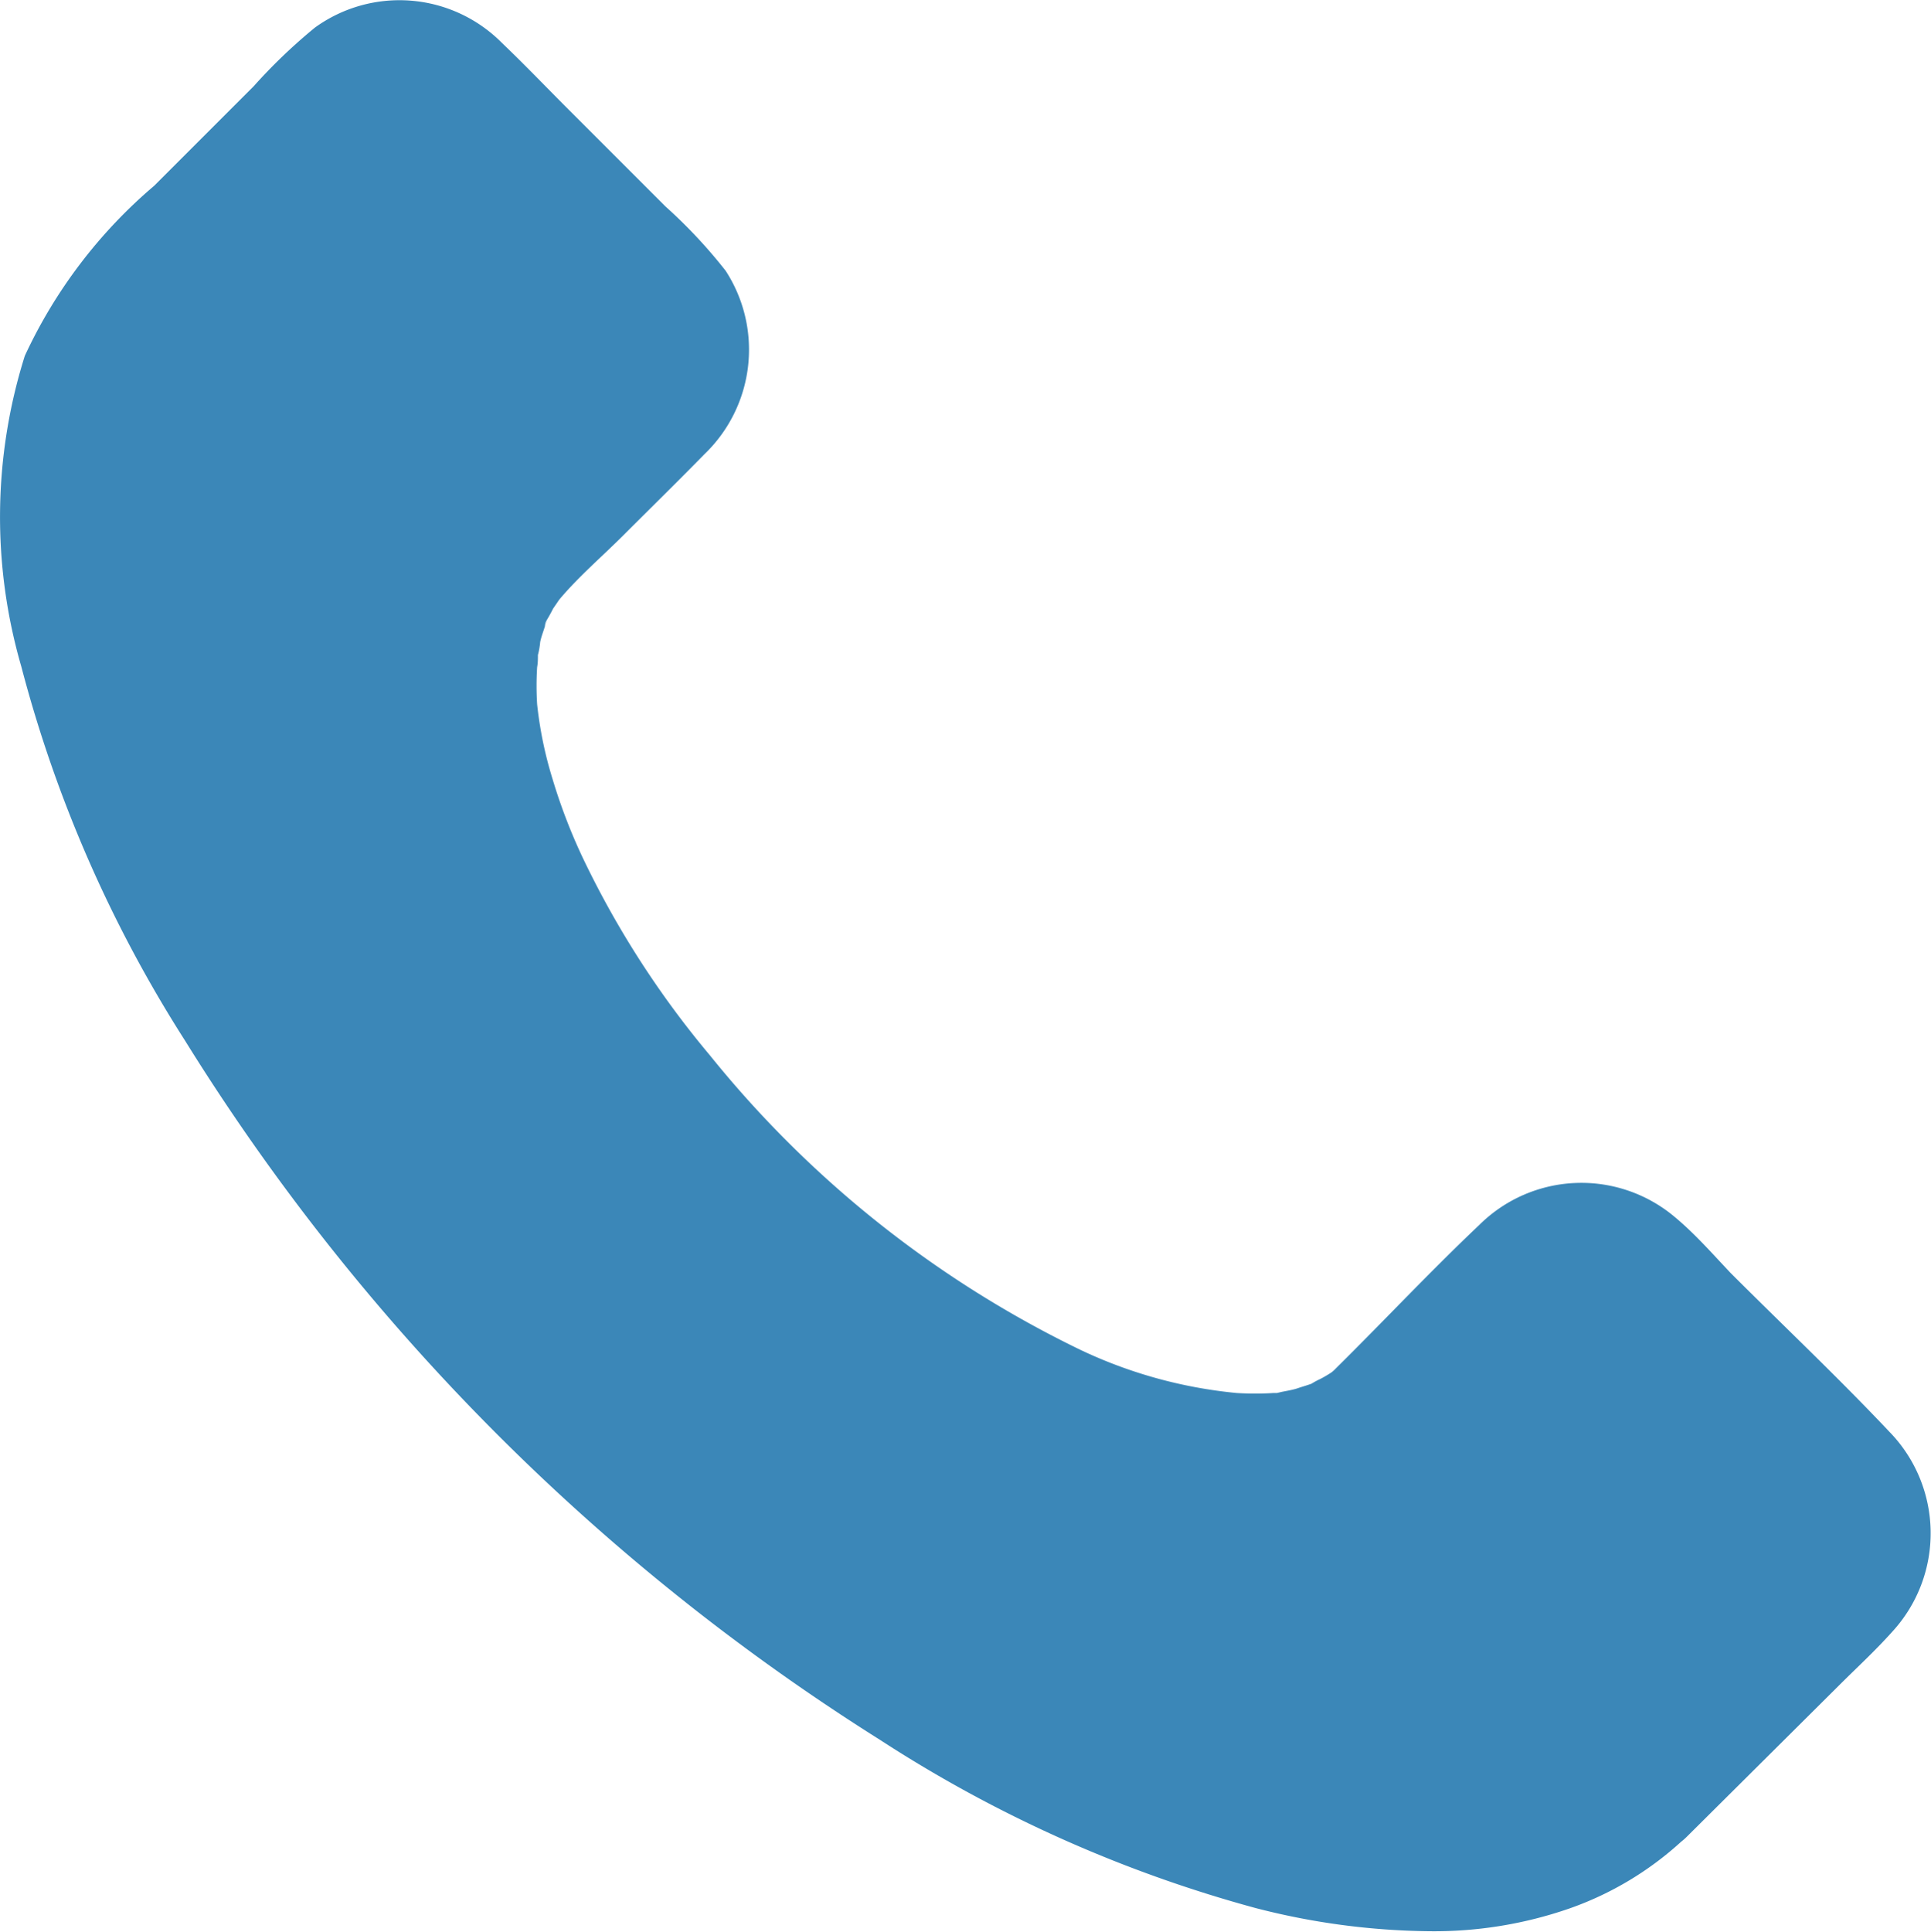
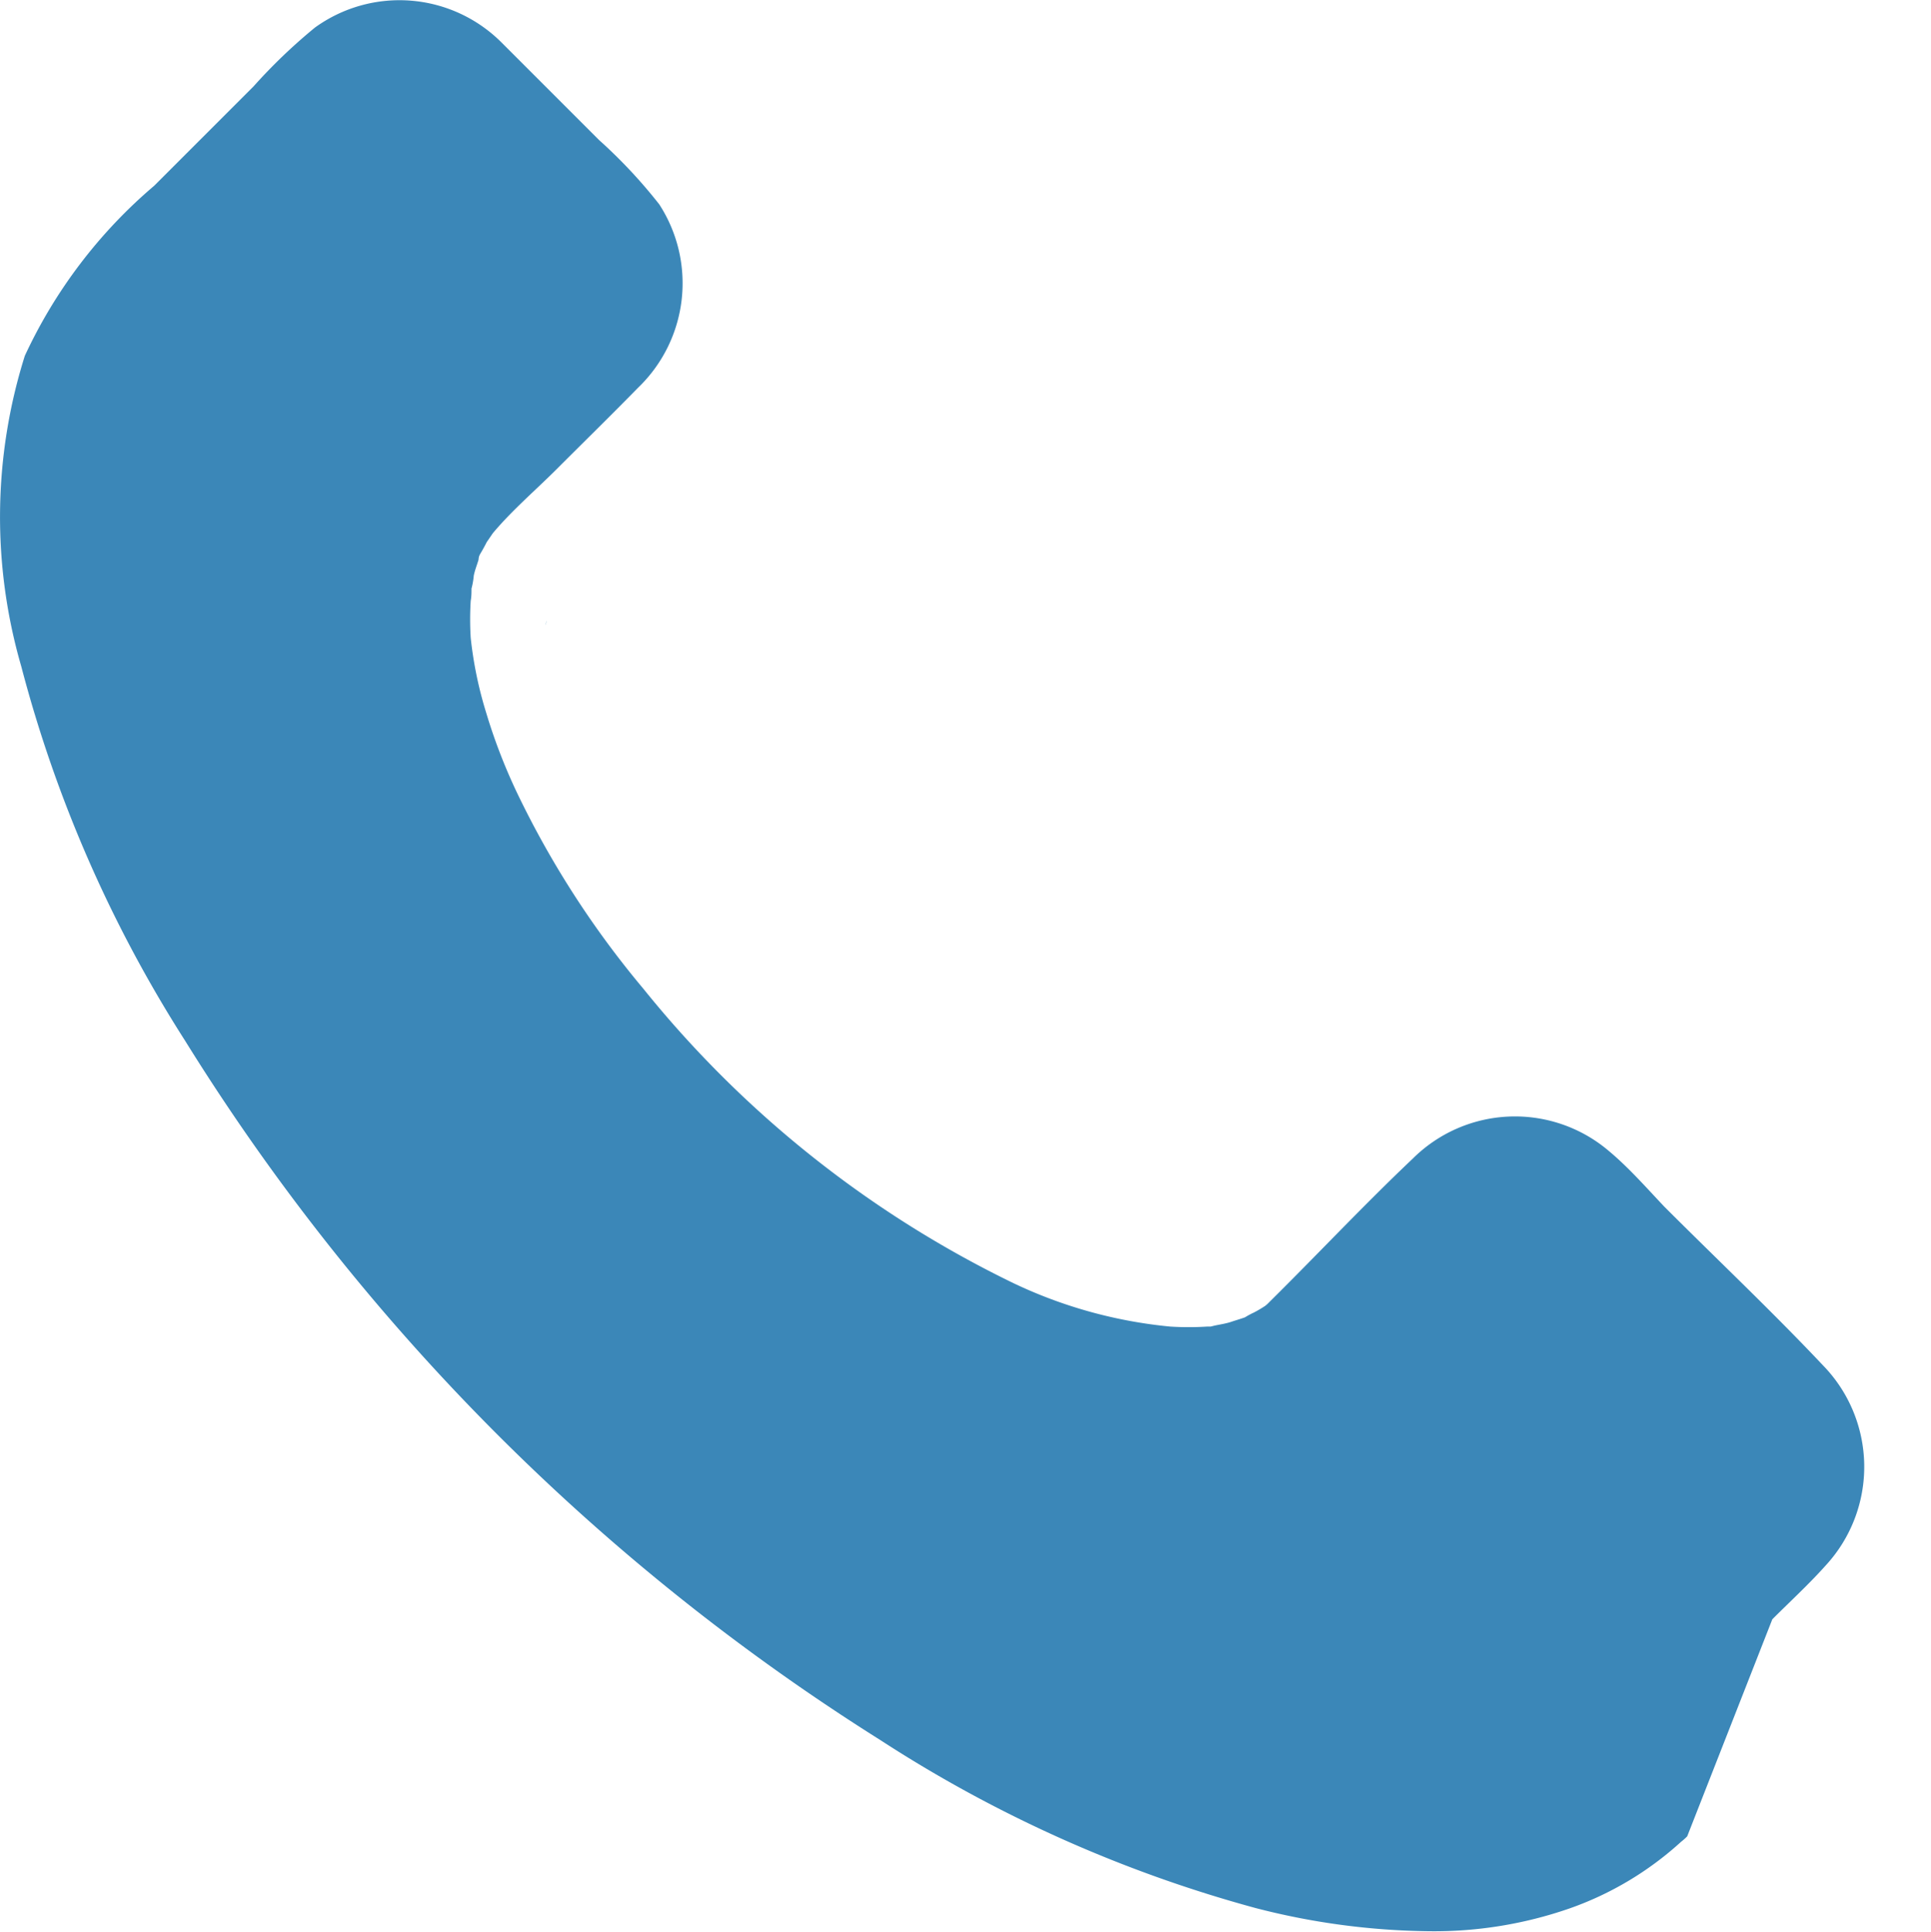
<svg xmlns="http://www.w3.org/2000/svg" width="17.037" height="17.041" viewBox="0 0 17.037 17.041">
  <g data-name="Group 7">
-     <path data-name="Union 1" d="M11.076 16.832a11.713 11.713 0 0 1-3.31-1.482 19.335 19.335 0 0 1-6.133-6.169A11.562 11.562 0 0 1 .188 5.88a4.73 4.73 0 0 1 .031-2.741 4.392 4.392 0 0 1 1.141-1.5l.878-.878a4.838 4.838 0 0 1 .541-.518 1.273 1.273 0 0 1 1.65.136c.2.191.391.391.586.586l.855.855a4.479 4.479 0 0 1 .532.568 1.278 1.278 0 0 1-.186 1.618c-.236.241-.477.477-.718.718-.186.186-.394.363-.564.566l-.054.079c-.018.036-.036.068-.055.1s-.014.041-.018.059c-.014.045-.032.091-.041.136a.66.66 0 0 1-.02.114c0 .034 0 .071-.007.108a2.669 2.669 0 0 0 0 .327 3.475 3.475 0 0 0 .136.659 4.971 4.971 0 0 0 .291.746 8.207 8.207 0 0 0 1.095 1.689 9.524 9.524 0 0 0 3.269 2.6 4.125 4.125 0 0 0 1.382.382 2.6 2.6 0 0 0 .323 0h.031l.042-.01c.045-.009.1-.018.141-.032s.081-.025.122-.04a.7.7 0 0 1 .078-.042 1.07 1.07 0 0 0 .1-.059.321.321 0 0 0 .038-.035c.423-.418.832-.855 1.264-1.264a1.278 1.278 0 0 1 1.718-.077c.182.15.341.332.5.5.468.468.95.923 1.4 1.4a1.283 1.283 0 0 1 .027 1.764c-.15.168-.314.318-.473.477L14.886 16.2a.526.526 0 0 1-.054.048 2.87 2.87 0 0 1-.987.589 3.638 3.638 0 0 1-1.239.2 6.347 6.347 0 0 1-1.53-.205zM4.825 5.475c-.009.018-.025.077 0 0z" style="fill:#3b87b8" />
+     <path data-name="Union 1" d="M11.076 16.832a11.713 11.713 0 0 1-3.31-1.482 19.335 19.335 0 0 1-6.133-6.169A11.562 11.562 0 0 1 .188 5.88a4.73 4.73 0 0 1 .031-2.741 4.392 4.392 0 0 1 1.141-1.5l.878-.878a4.838 4.838 0 0 1 .541-.518 1.273 1.273 0 0 1 1.65.136l.855.855a4.479 4.479 0 0 1 .532.568 1.278 1.278 0 0 1-.186 1.618c-.236.241-.477.477-.718.718-.186.186-.394.363-.564.566l-.054.079c-.018.036-.036.068-.055.1s-.014.041-.018.059c-.014.045-.032.091-.041.136a.66.66 0 0 1-.02.114c0 .034 0 .071-.007.108a2.669 2.669 0 0 0 0 .327 3.475 3.475 0 0 0 .136.659 4.971 4.971 0 0 0 .291.746 8.207 8.207 0 0 0 1.095 1.689 9.524 9.524 0 0 0 3.269 2.6 4.125 4.125 0 0 0 1.382.382 2.6 2.6 0 0 0 .323 0h.031l.042-.01c.045-.009.1-.018.141-.032s.081-.025.122-.04a.7.7 0 0 1 .078-.042 1.07 1.07 0 0 0 .1-.059.321.321 0 0 0 .038-.035c.423-.418.832-.855 1.264-1.264a1.278 1.278 0 0 1 1.718-.077c.182.15.341.332.5.5.468.468.95.923 1.4 1.4a1.283 1.283 0 0 1 .027 1.764c-.15.168-.314.318-.473.477L14.886 16.2a.526.526 0 0 1-.054.048 2.87 2.87 0 0 1-.987.589 3.638 3.638 0 0 1-1.239.2 6.347 6.347 0 0 1-1.53-.205zM4.825 5.475c-.009.018-.025.077 0 0z" style="fill:#3b87b8" />
  </g>
</svg>